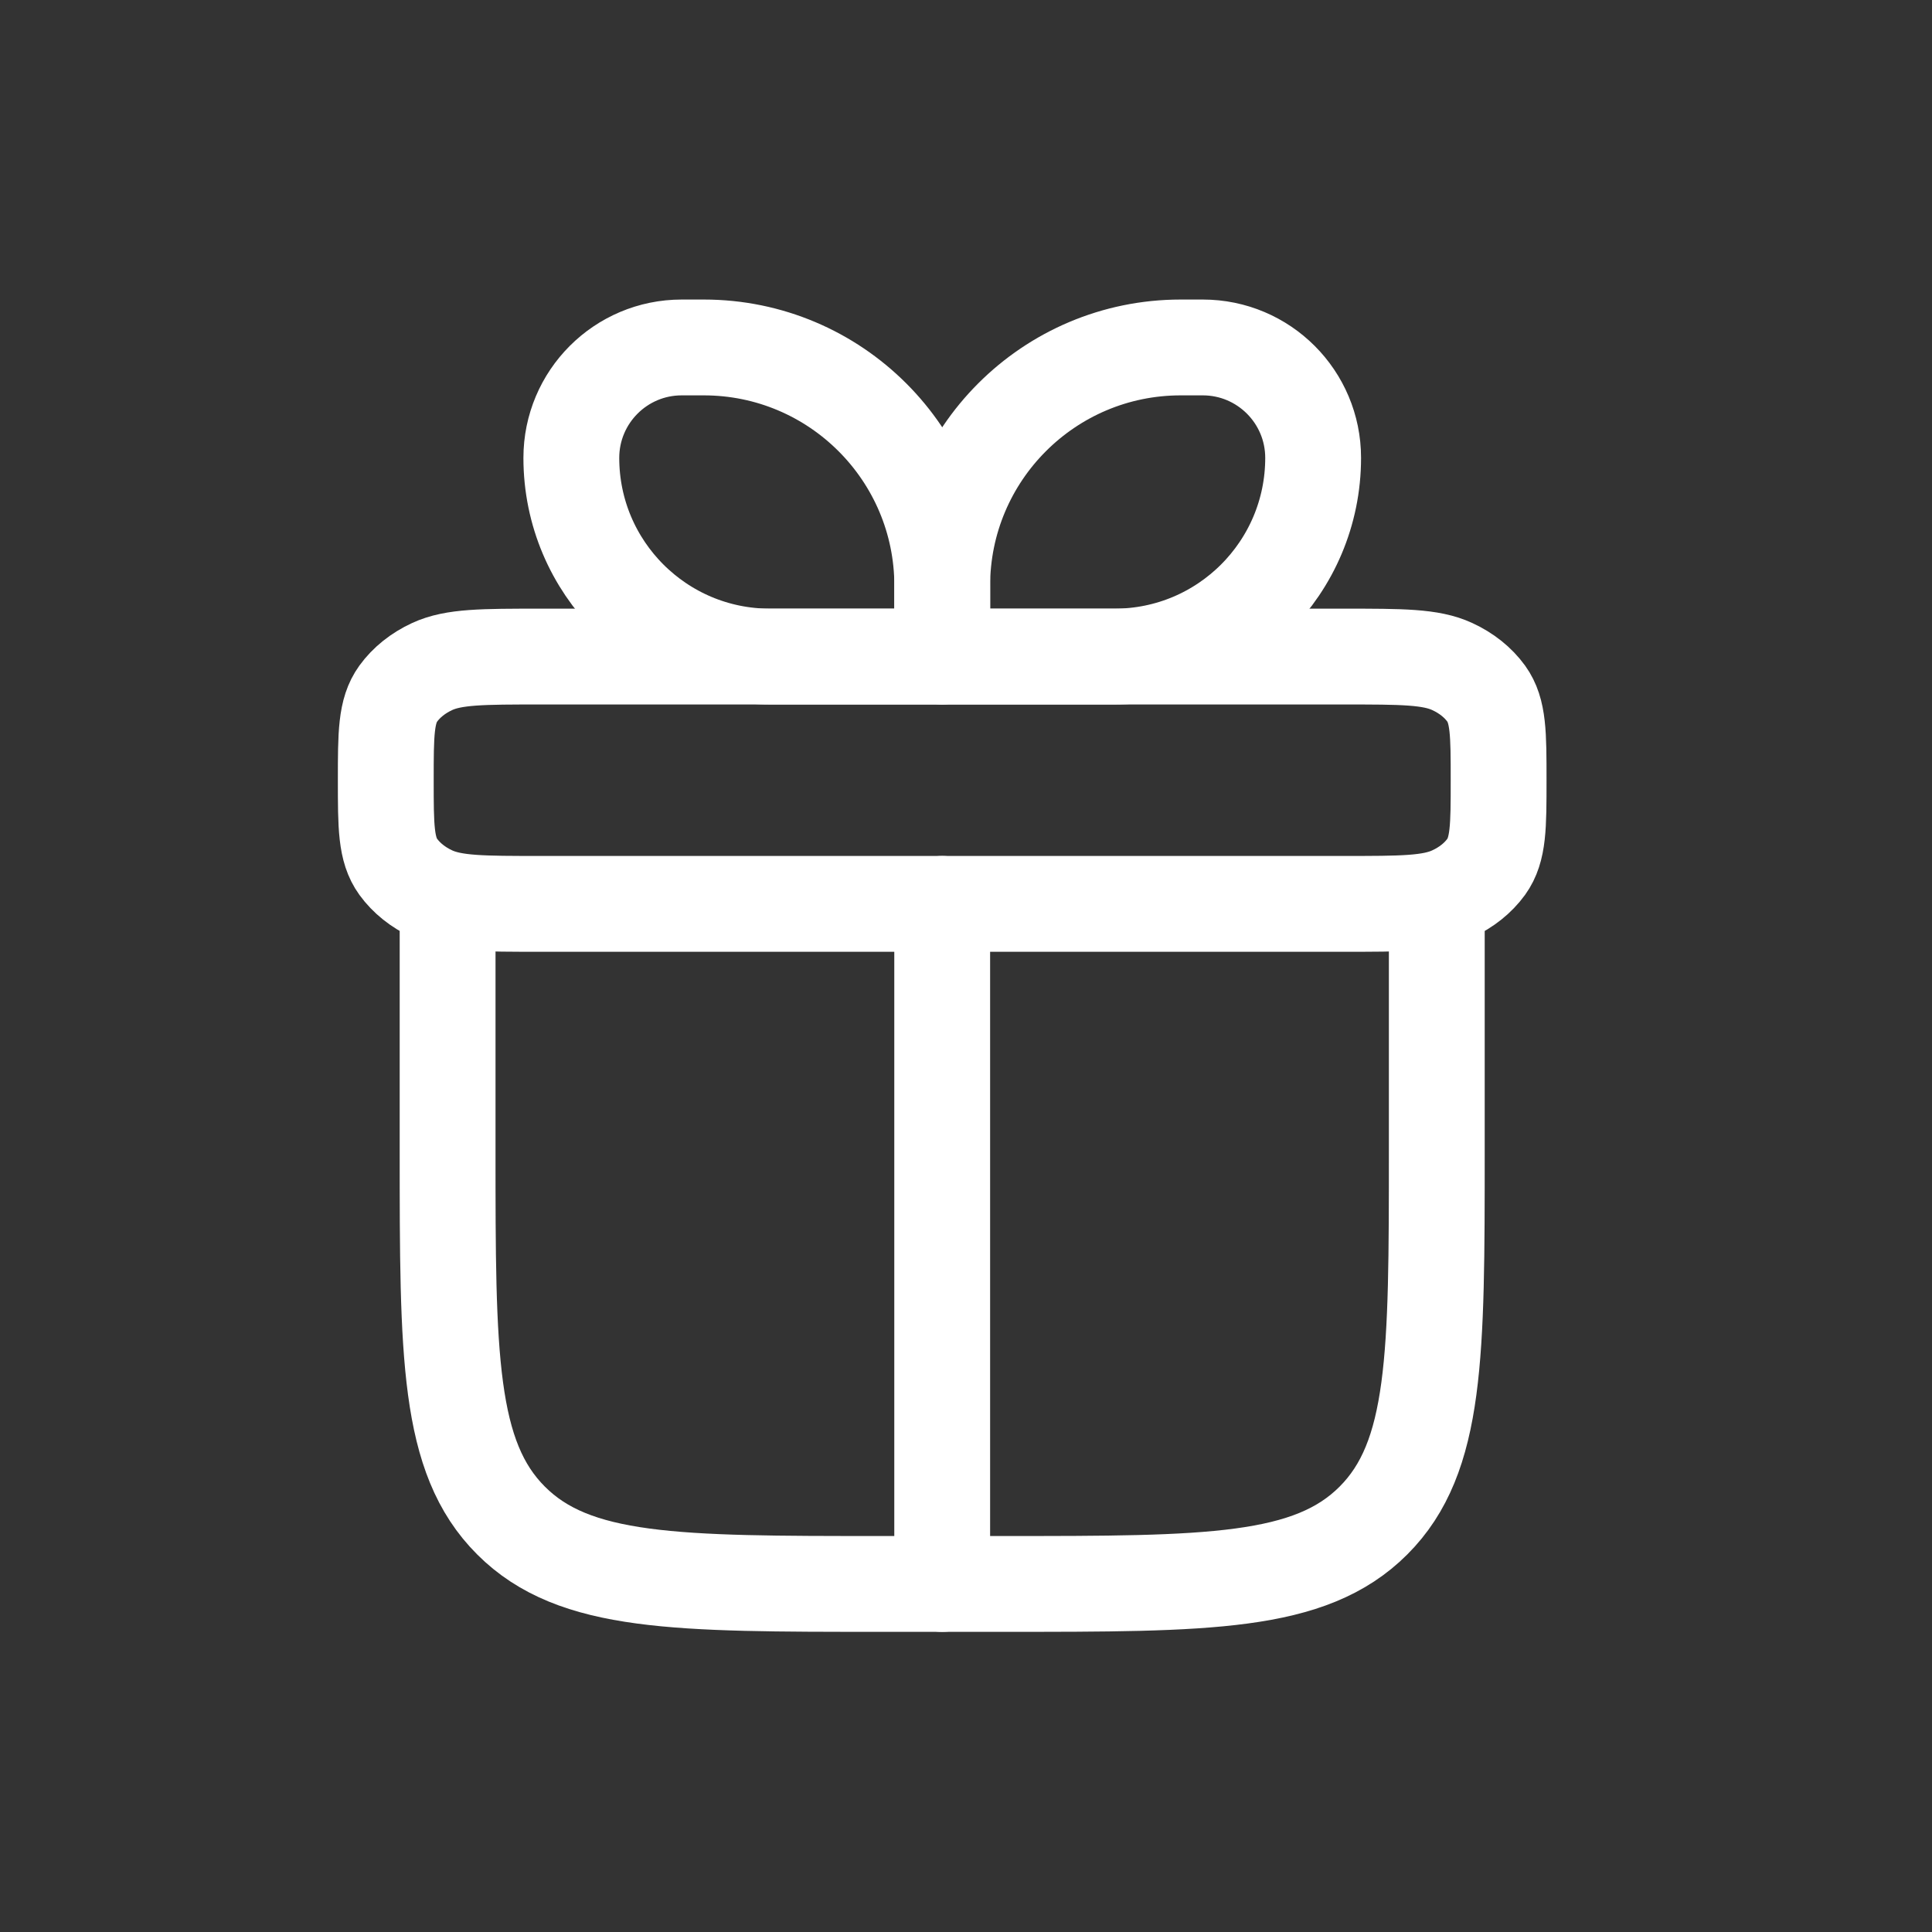
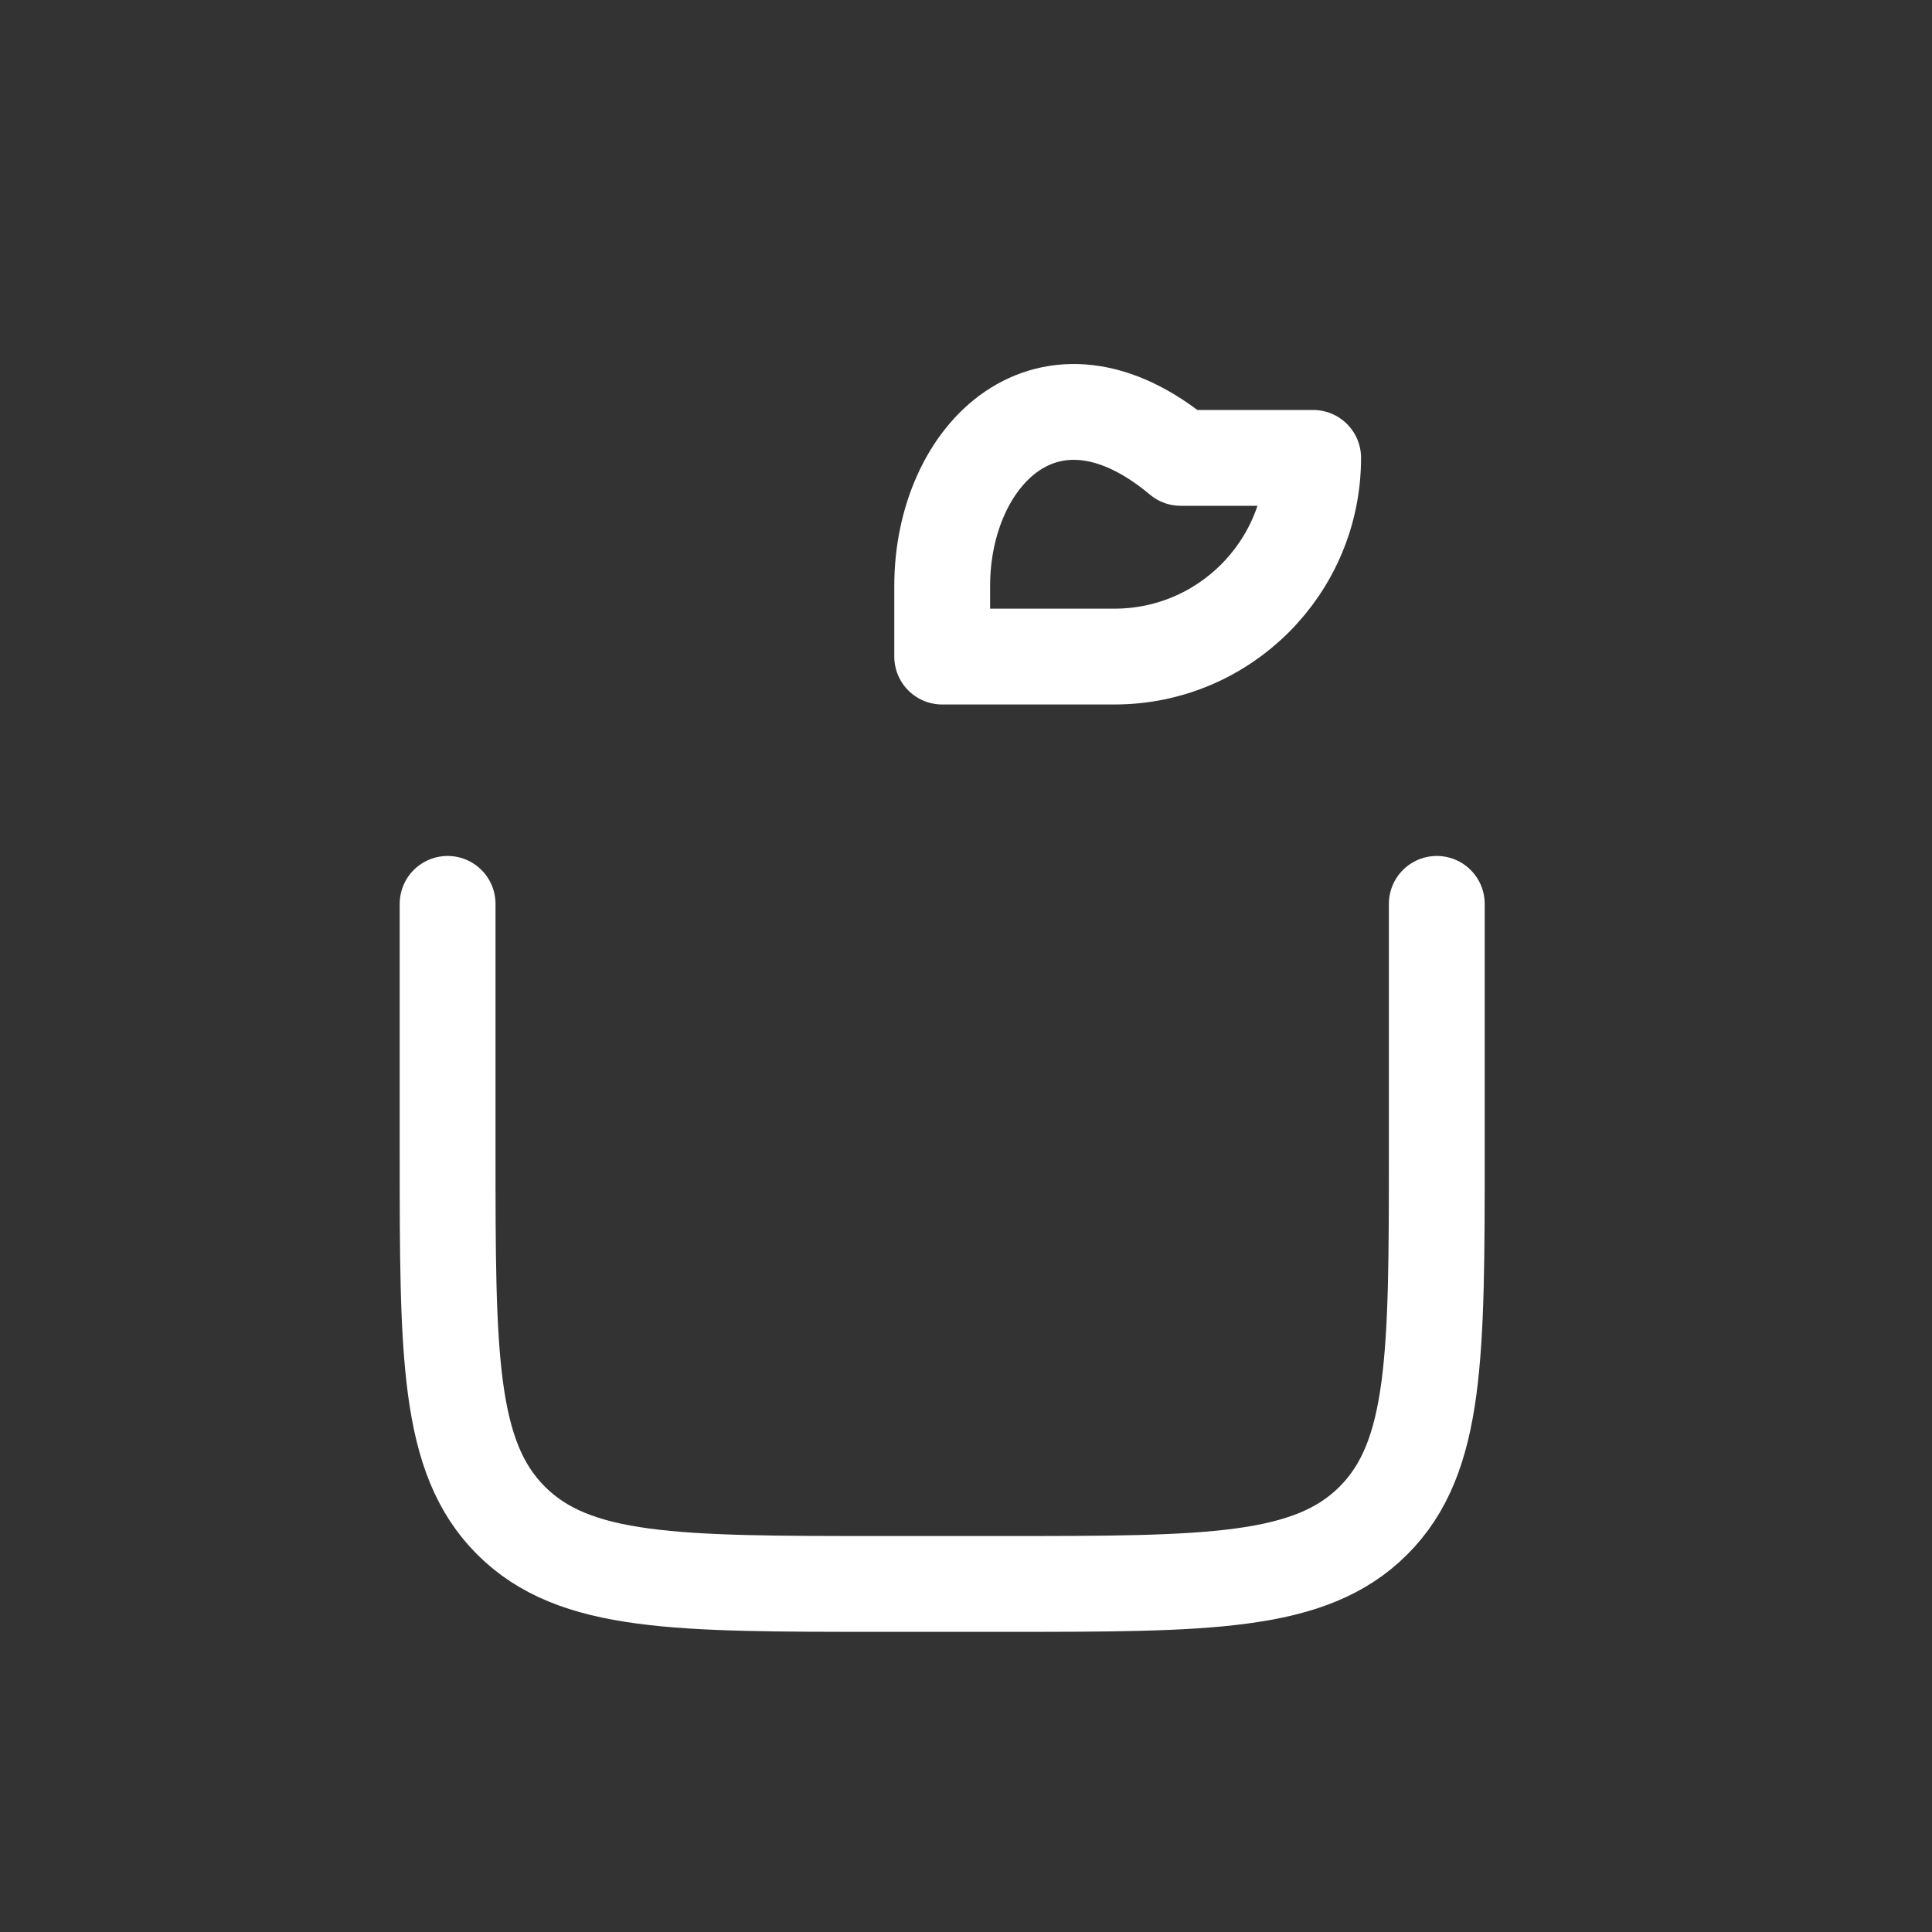
<svg xmlns="http://www.w3.org/2000/svg" width="25" height="25" viewBox="0 0 25 25" fill="none">
  <rect x="0" y="0" width="25" height="25" fill="#333333" stroke="none" />
  <path d="M5.792 11.696V14.896C5.792 17.536 5.792 18.856 6.613 19.676C7.433 20.496 8.753 20.496 11.392 20.496H12.992C15.632 20.496 16.952 20.496 17.772 19.676C18.592 18.856 18.592 17.536 18.592 14.896V11.696" stroke="white" stroke-width="1.24" stroke-linecap="round" stroke-linejoin="round" />
-   <path d="M4.992 10.096C4.992 9.498 4.992 9.199 5.153 8.976C5.259 8.83 5.41 8.709 5.592 8.625C5.871 8.496 6.245 8.496 6.992 8.496H17.392C18.14 8.496 18.514 8.496 18.792 8.625C18.975 8.709 19.126 8.83 19.232 8.976C19.392 9.199 19.392 9.498 19.392 10.096C19.392 10.694 19.392 10.993 19.232 11.216C19.126 11.362 18.975 11.483 18.792 11.567C18.514 11.696 18.14 11.696 17.392 11.696H6.992C6.245 11.696 5.871 11.696 5.592 11.567C5.41 11.483 5.259 11.362 5.153 11.216C4.992 10.993 4.992 10.694 4.992 10.096Z" stroke="white" stroke-width="1.24" stroke-linejoin="round" />
-   <path d="M7.393 5.925C7.393 5.136 8.032 4.496 8.821 4.496H9.107C10.811 4.496 12.193 5.878 12.193 7.582V8.496H9.964C8.544 8.496 7.393 7.345 7.393 5.925Z" stroke="white" stroke-width="1.24" stroke-linejoin="round" />
-   <path d="M16.992 5.925C16.992 5.136 16.353 4.496 15.564 4.496H15.278C13.574 4.496 12.192 5.878 12.192 7.582V8.496H14.421C15.841 8.496 16.992 7.345 16.992 5.925Z" stroke="white" stroke-width="1.24" stroke-linejoin="round" />
-   <path d="M12.192 11.696L12.192 20.496" stroke="white" stroke-width="1.24" stroke-linecap="round" stroke-linejoin="round" />
+   <path d="M16.992 5.925H15.278C13.574 4.496 12.192 5.878 12.192 7.582V8.496H14.421C15.841 8.496 16.992 7.345 16.992 5.925Z" stroke="white" stroke-width="1.24" stroke-linejoin="round" />
</svg>